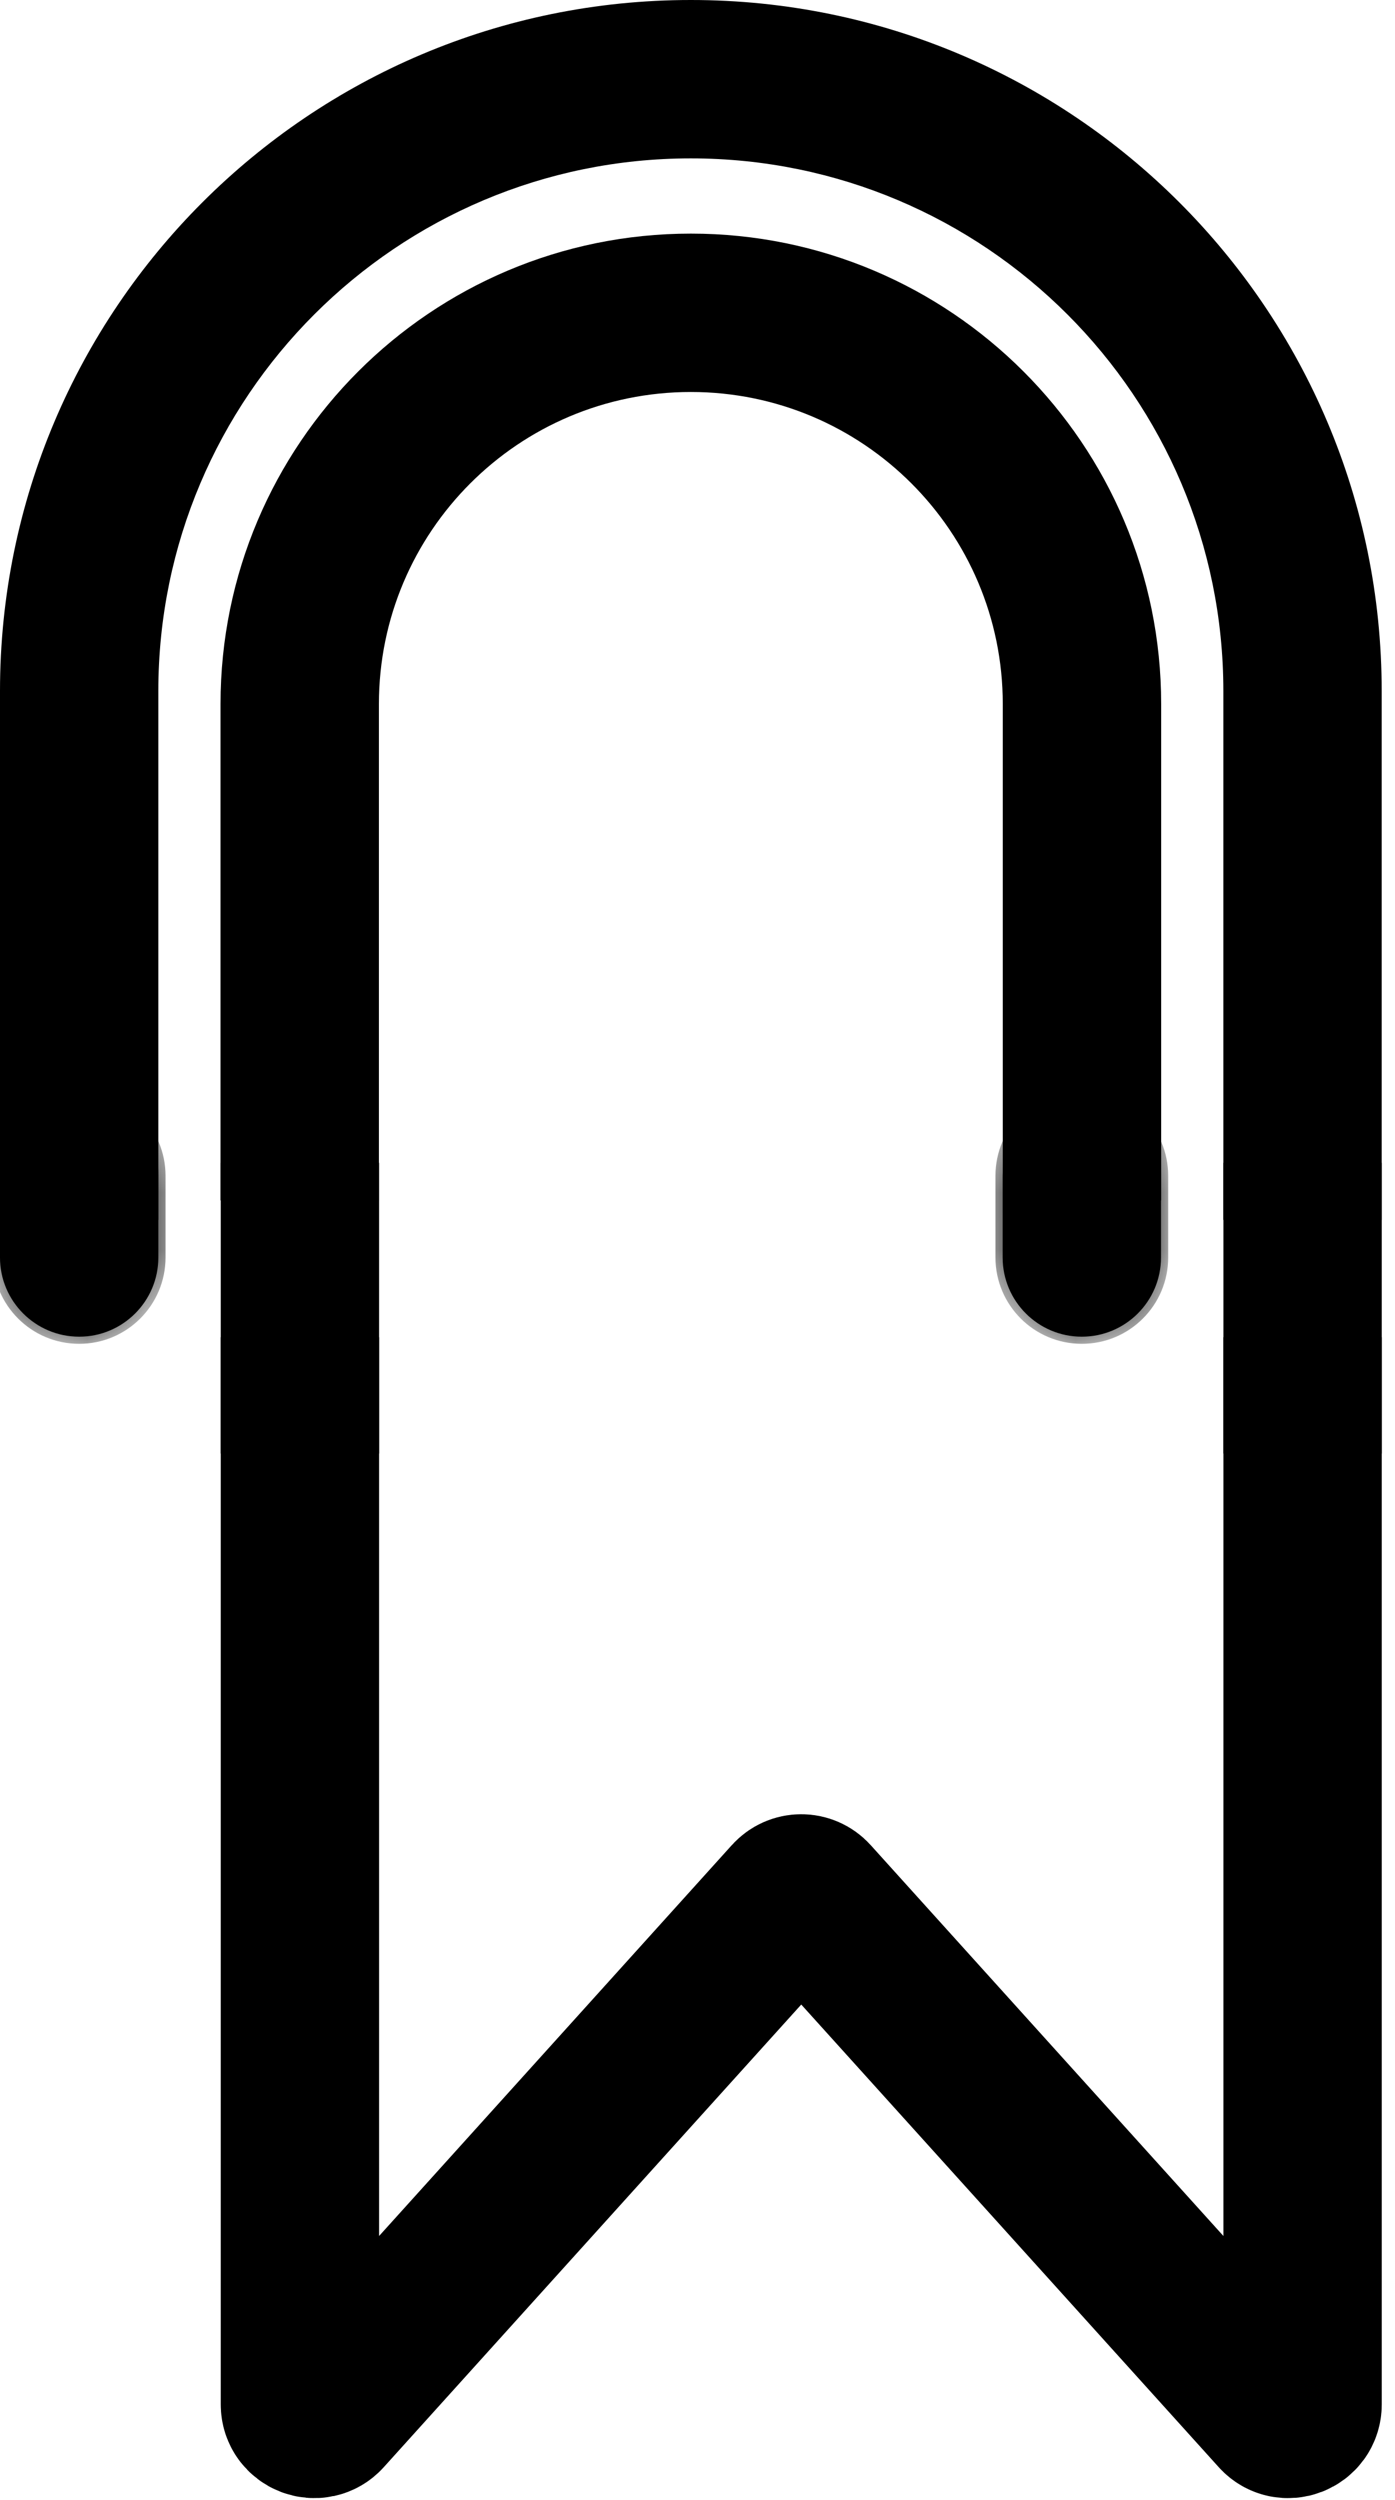
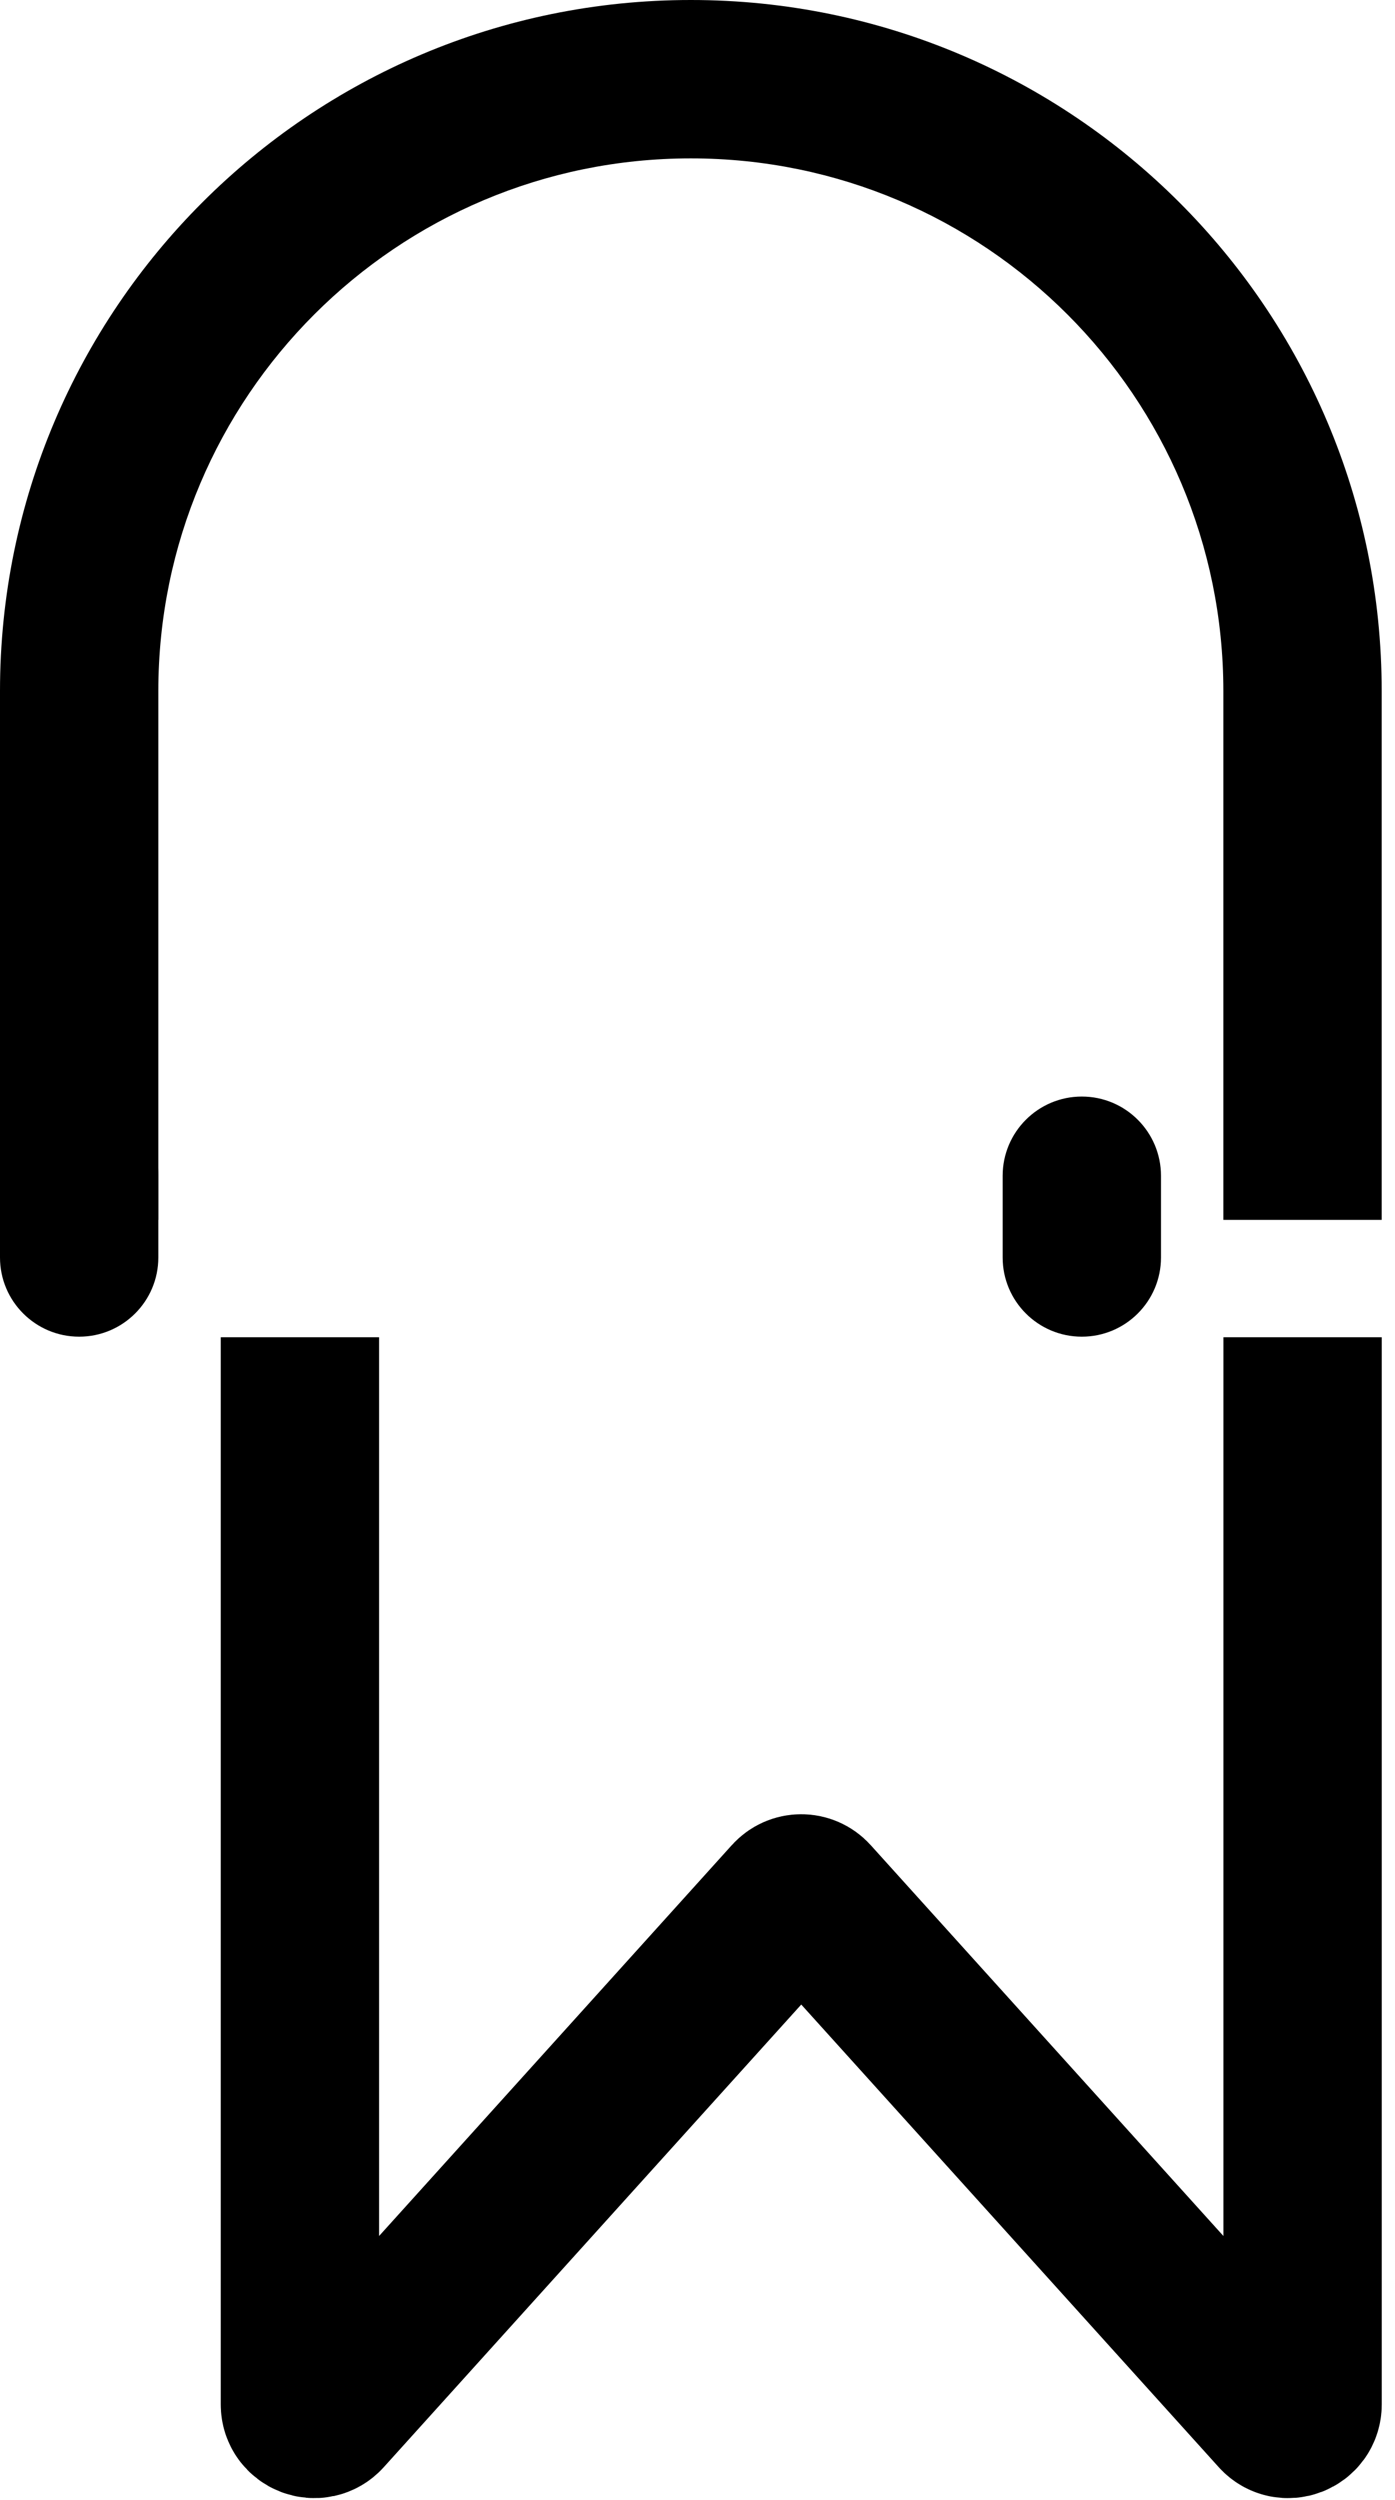
<svg xmlns="http://www.w3.org/2000/svg" width="24" height="43" viewBox="0 0 24 43" fill="none">
  <path fill-rule="evenodd" clip-rule="evenodd" d="M21.047 20.981V11.886C21.047 6.826 16.945 2.724 11.886 2.724C6.826 2.724 2.724 6.826 2.724 11.886V20.981H0V11.886C0 5.321 5.321 0 11.886 0C18.45 0 23.771 5.321 23.771 11.886V20.981H21.047ZM11.899 41.962H11.872C11.876 41.962 11.881 41.962 11.886 41.962C11.89 41.962 11.895 41.962 11.899 41.962Z" fill="black" />
-   <path fill-rule="evenodd" clip-rule="evenodd" d="M17.252 20.646V12.109C17.252 9.145 14.85 6.742 11.886 6.742C8.921 6.742 6.519 9.145 6.519 12.109V20.646H3.794V12.109C3.794 7.64 7.417 4.018 11.886 4.018C16.354 4.018 19.977 7.64 19.977 12.109V20.646H17.252Z" fill="black" />
  <path d="M5.16 23V41.356C5.16 41.583 5.44 41.69 5.591 41.522L13.601 32.648C13.7 32.538 13.87 32.538 13.969 32.648L21.979 41.522C22.131 41.69 22.41 41.583 22.41 41.356V23" stroke="black" stroke-width="2.724" />
  <mask id="path-4-inside-1_44_77" fill="white">
-     <path fill-rule="evenodd" clip-rule="evenodd" d="M1.362 18.86C2.114 18.86 2.724 19.47 2.724 20.223V21.628C2.724 22.38 2.114 22.99 1.362 22.99C0.61 22.99 0 22.38 0 21.628V20.223C0 19.47 0.61 18.86 1.362 18.86Z" />
-   </mask>
+     </mask>
  <path fill-rule="evenodd" clip-rule="evenodd" d="M1.362 18.86C2.114 18.86 2.724 19.47 2.724 20.223V21.628C2.724 22.38 2.114 22.99 1.362 22.99C0.61 22.99 0 22.38 0 21.628V20.223C0 19.47 0.61 18.86 1.362 18.86Z" fill="black" />
  <path d="M2.6 20.223V21.628H2.848V20.223H2.6ZM0.124 21.628V20.223H-0.124V21.628H0.124ZM0.124 20.223C0.124 19.539 0.678 18.984 1.362 18.984V18.737C0.541 18.737 -0.124 19.402 -0.124 20.223H0.124ZM1.362 22.866C0.678 22.866 0.124 22.311 0.124 21.628H-0.124C-0.124 22.448 0.541 23.113 1.362 23.113V22.866ZM2.6 21.628C2.6 22.311 2.046 22.866 1.362 22.866V23.113C2.183 23.113 2.848 22.448 2.848 21.628H2.6ZM2.848 20.223C2.848 19.402 2.183 18.737 1.362 18.737V18.984C2.046 18.984 2.6 19.539 2.6 20.223H2.848Z" fill="black" mask="url(#path-4-inside-1_44_77)" />
-   <path fill-rule="evenodd" clip-rule="evenodd" d="M21.048 25H23.772V20H21.048V25ZM6.522 20V25H3.798V20H6.522Z" fill="black" />
  <mask id="path-7-inside-2_44_77" fill="white">
-     <path fill-rule="evenodd" clip-rule="evenodd" d="M18.612 18.86C19.364 18.86 19.974 19.47 19.974 20.223V21.628C19.974 22.38 19.364 22.99 18.612 22.99C17.86 22.99 17.25 22.38 17.25 21.628V20.223C17.25 19.47 17.86 18.86 18.612 18.86Z" />
-   </mask>
+     </mask>
  <path fill-rule="evenodd" clip-rule="evenodd" d="M18.612 18.86C19.364 18.86 19.974 19.47 19.974 20.223V21.628C19.974 22.38 19.364 22.99 18.612 22.99C17.86 22.99 17.25 22.38 17.25 21.628V20.223C17.25 19.47 17.86 18.86 18.612 18.86Z" fill="black" />
  <path d="M19.85 20.223V21.628H20.098V20.223H19.85ZM17.374 21.628V20.223H17.126V21.628H17.374ZM17.374 20.223C17.374 19.539 17.928 18.984 18.612 18.984V18.737C17.791 18.737 17.126 19.402 17.126 20.223H17.374ZM18.612 22.866C17.928 22.866 17.374 22.311 17.374 21.628H17.126C17.126 22.448 17.791 23.113 18.612 23.113V22.866ZM19.85 21.628C19.85 22.311 19.296 22.866 18.612 22.866V23.113C19.433 23.113 20.098 22.448 20.098 21.628H19.85ZM20.098 20.223C20.098 19.402 19.433 18.737 18.612 18.737V18.984C19.296 18.984 19.85 19.539 19.85 20.223H20.098Z" fill="black" mask="url(#path-7-inside-2_44_77)" />
</svg>